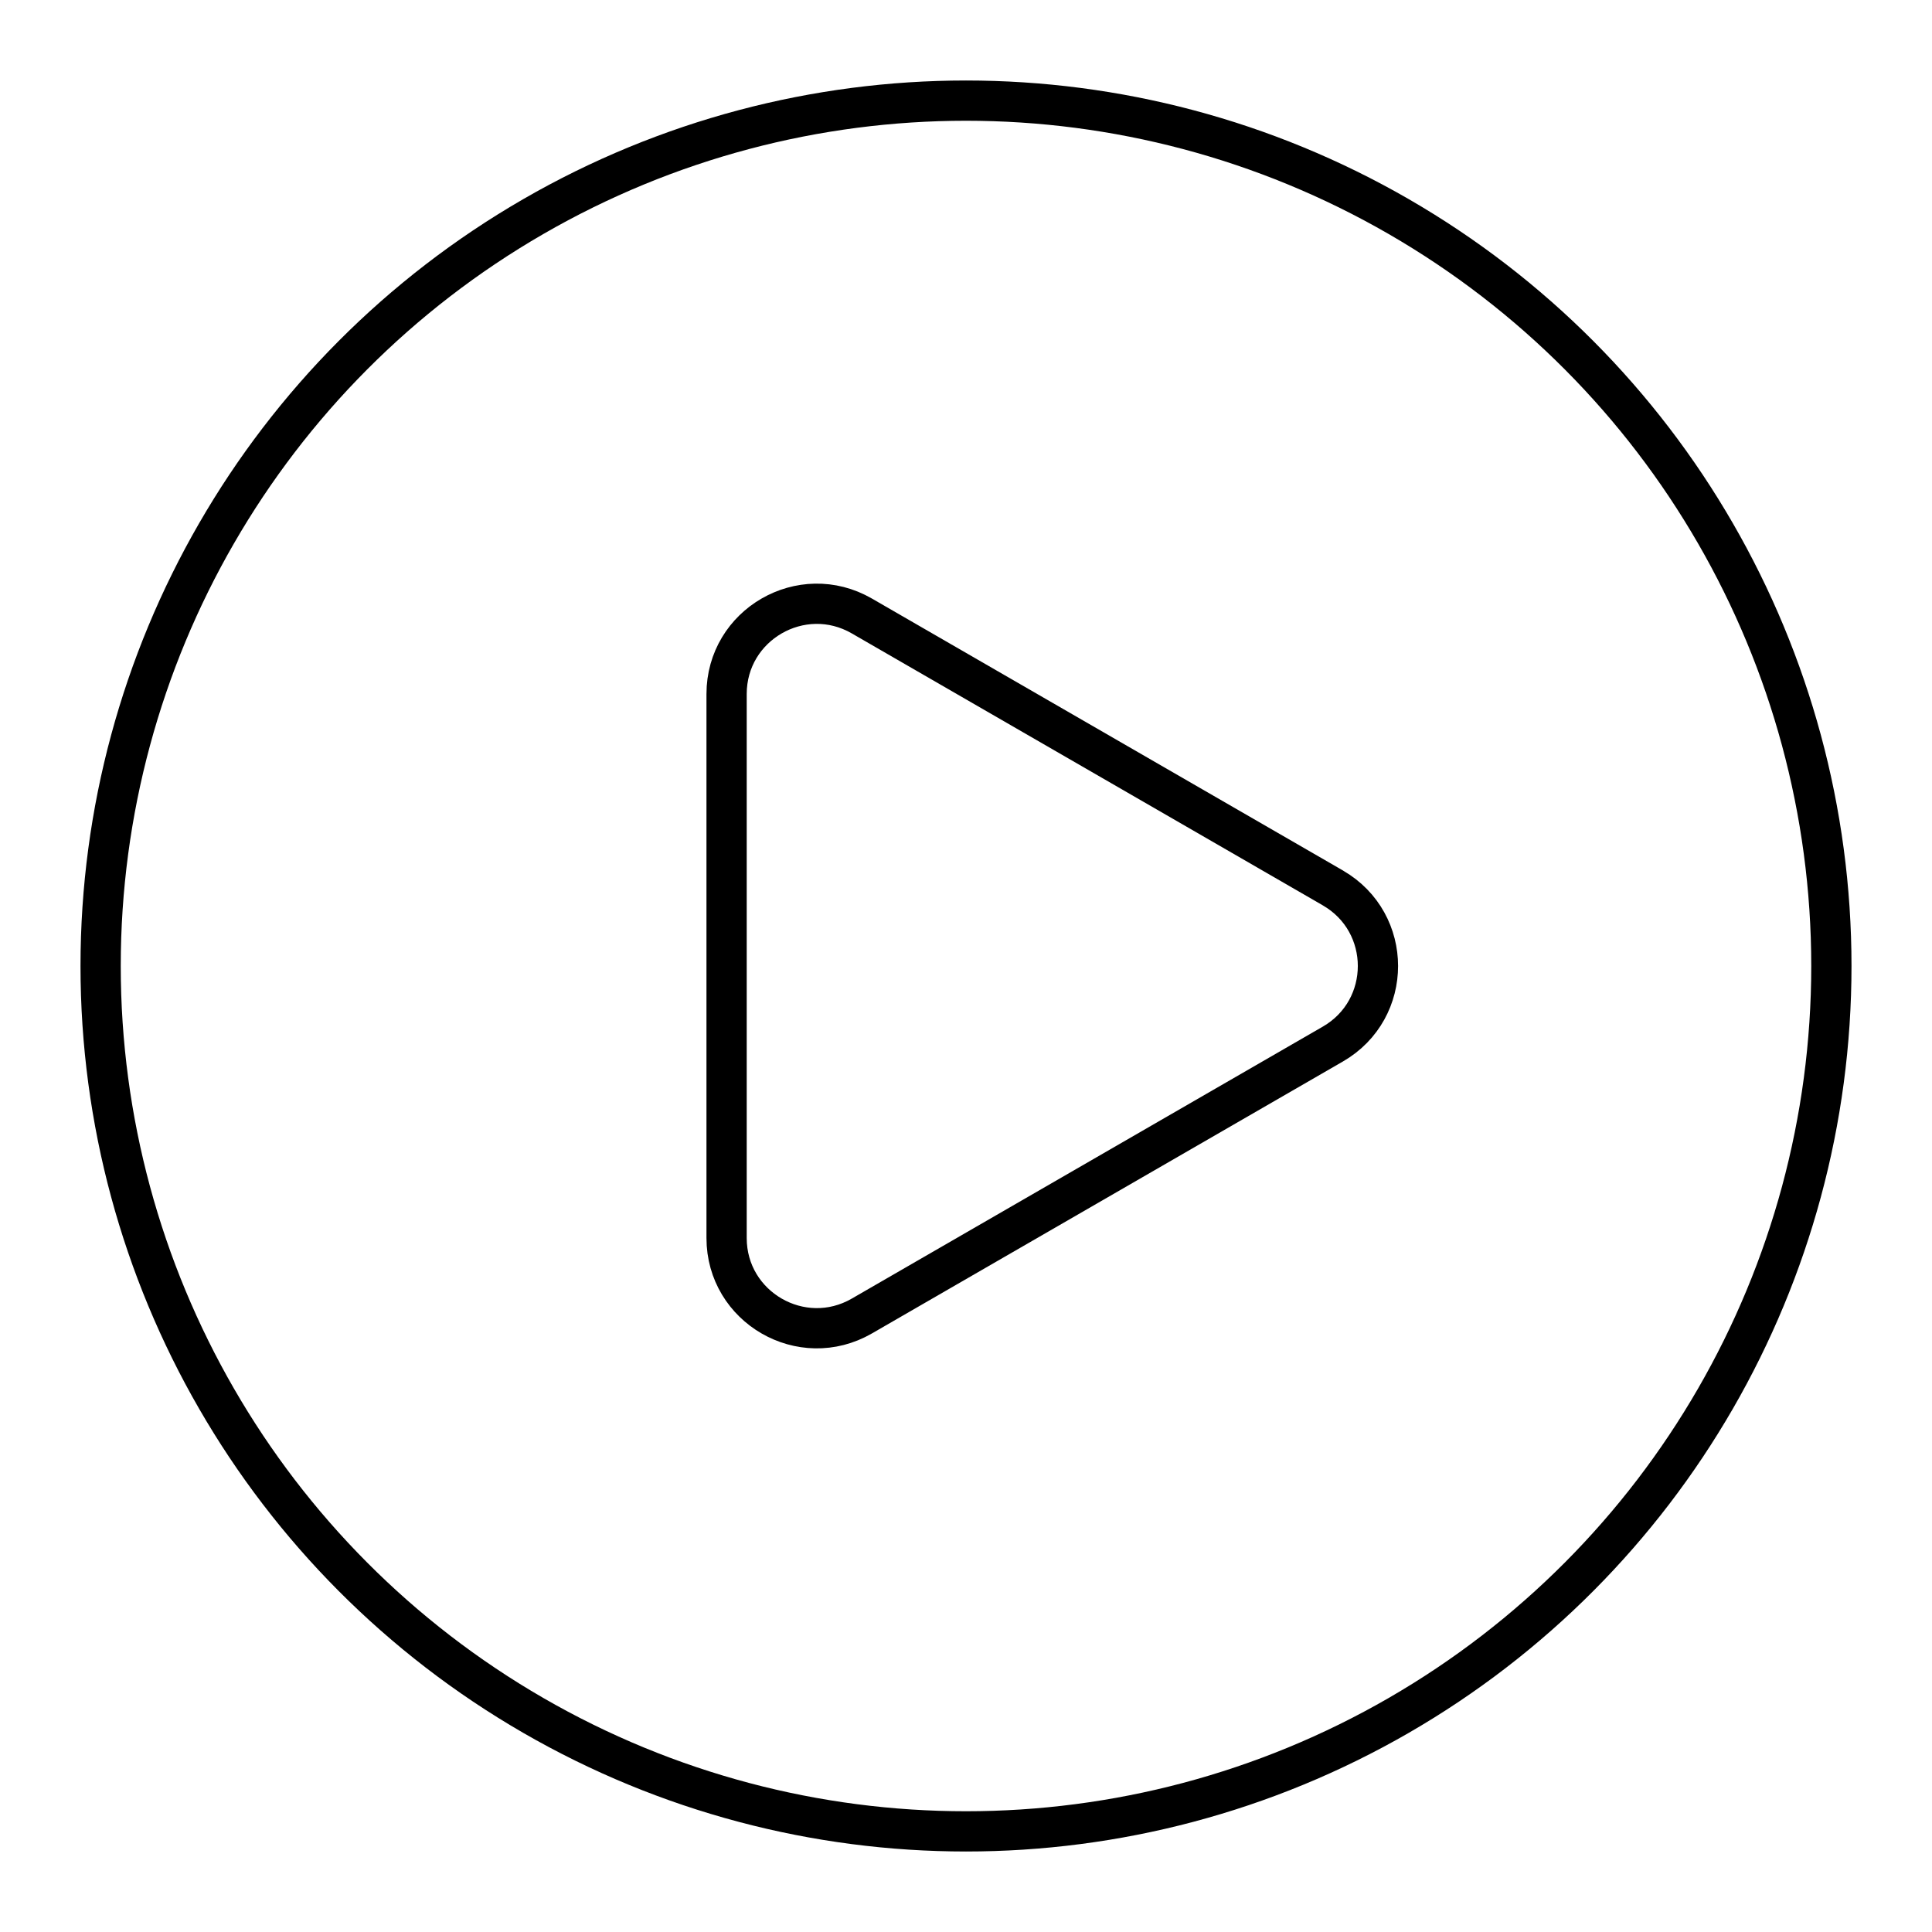
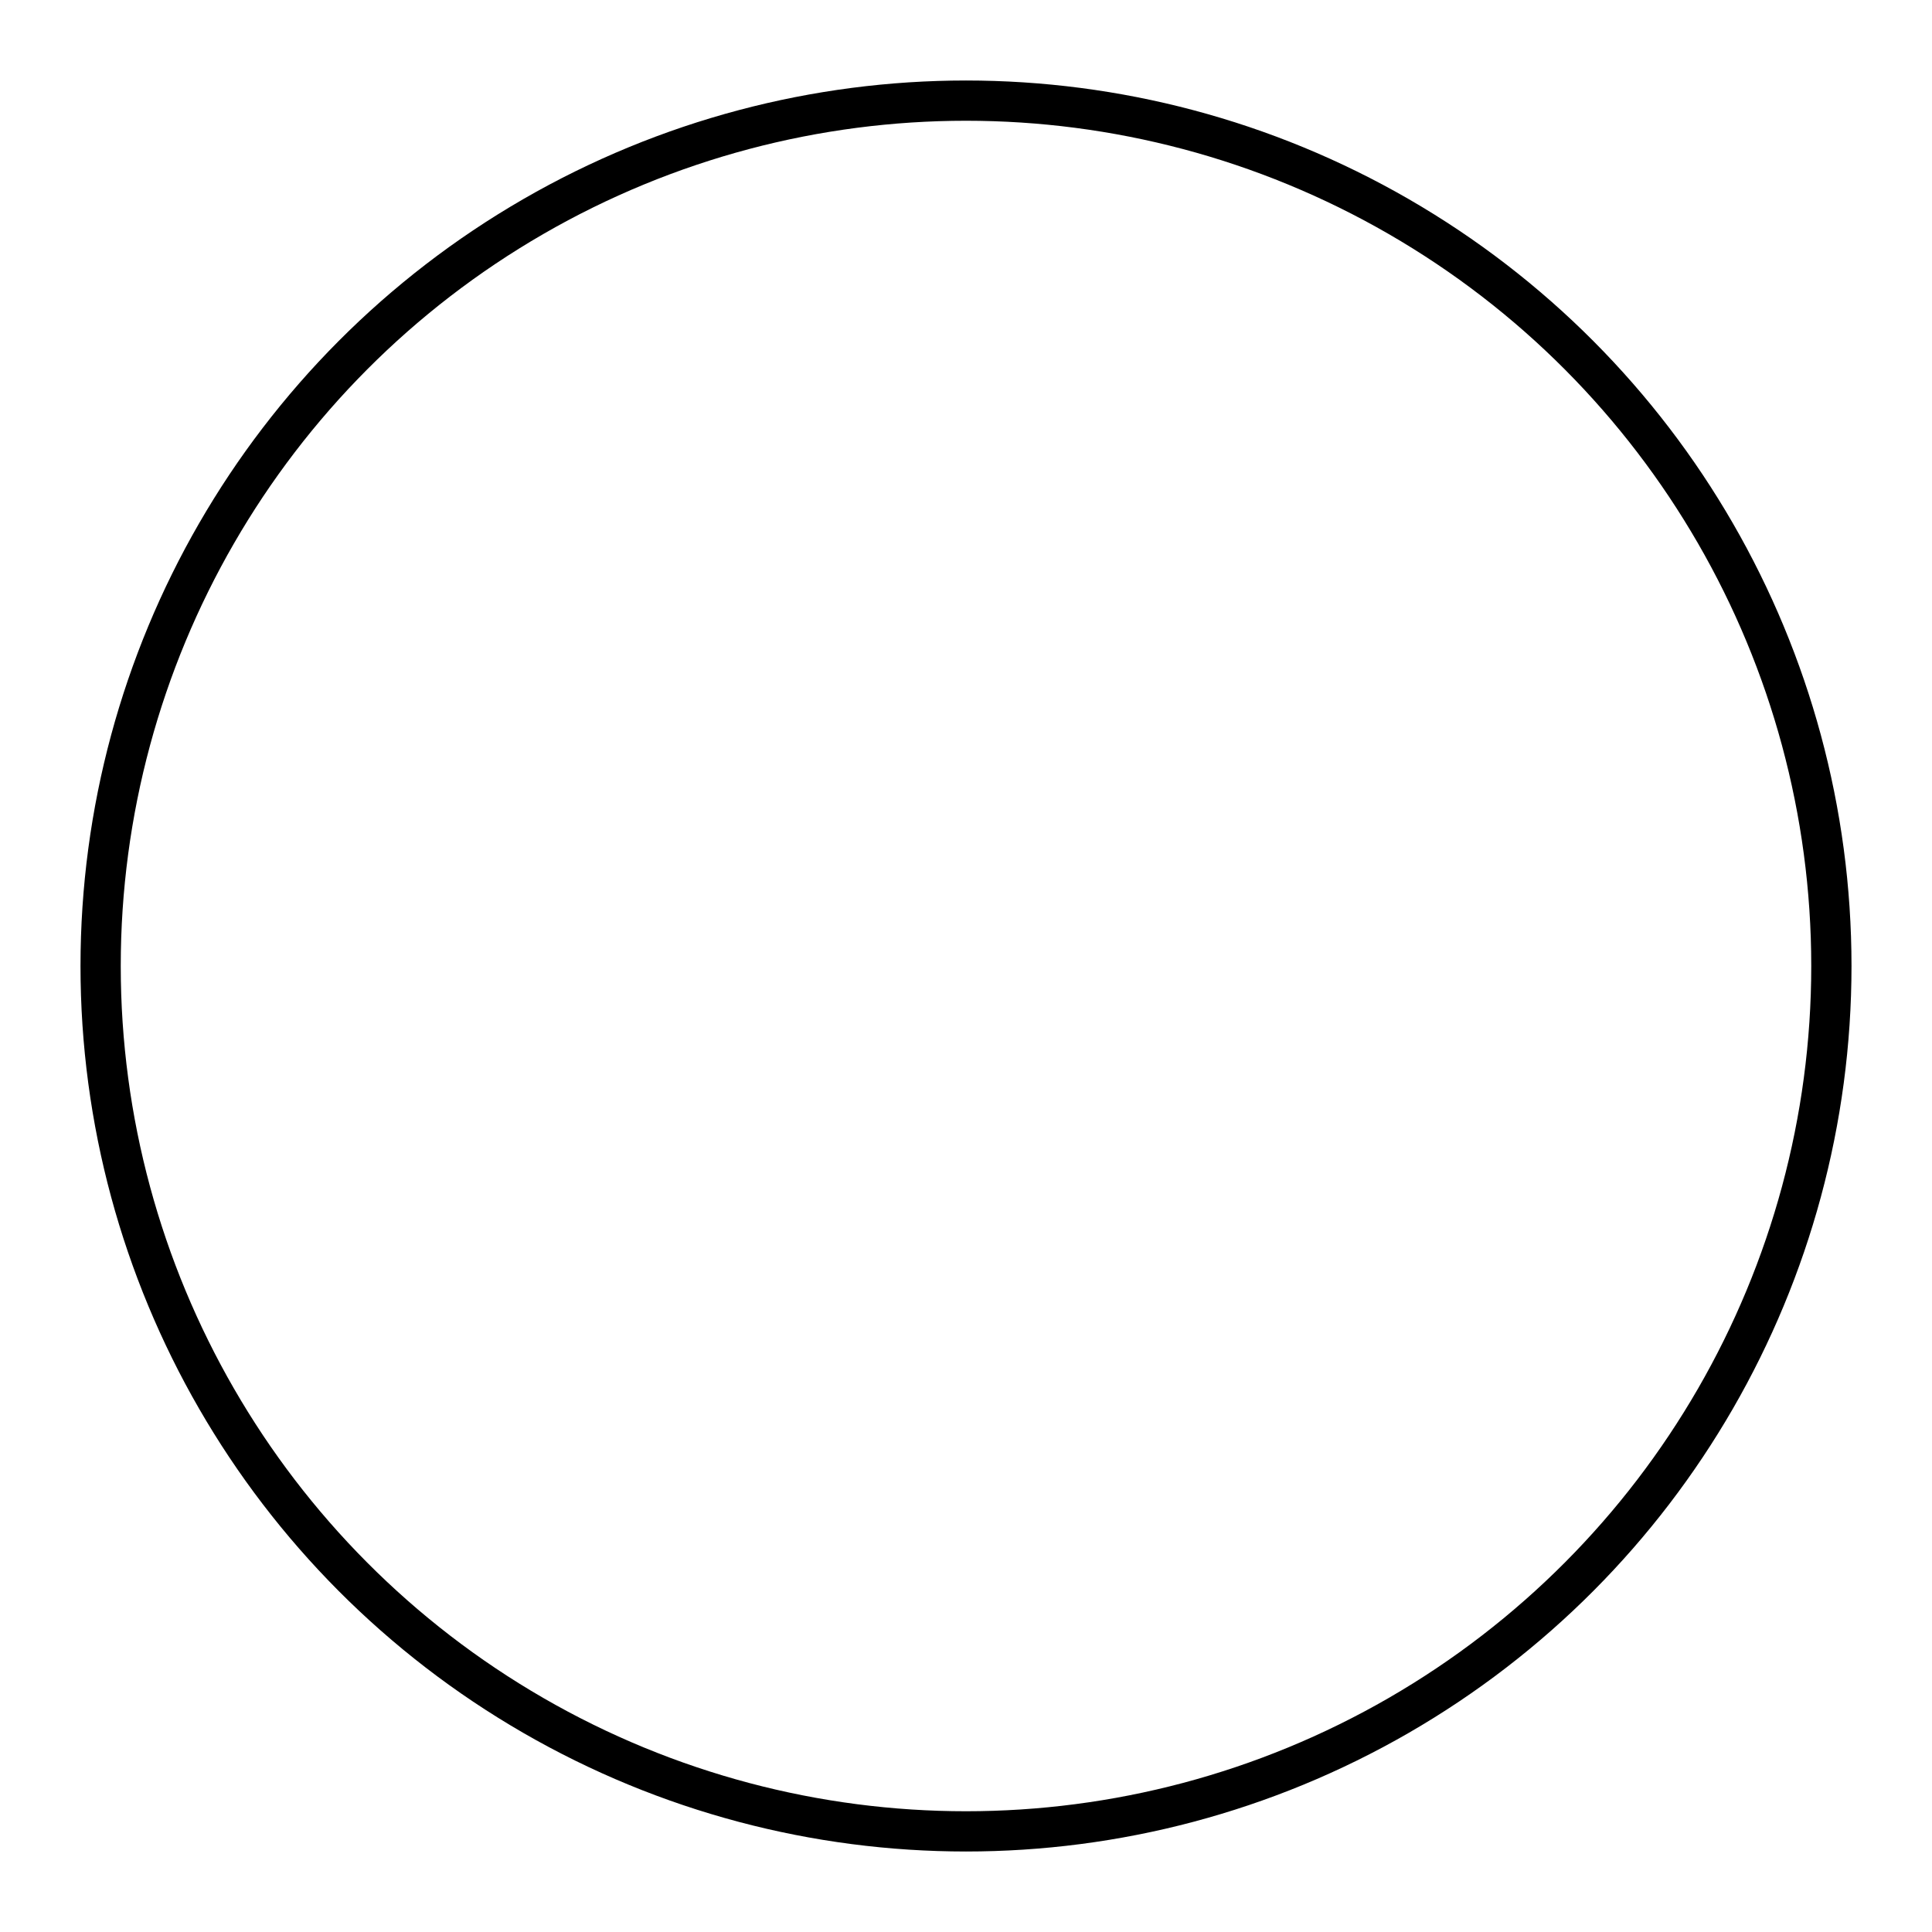
<svg xmlns="http://www.w3.org/2000/svg" width="800" height="800" viewBox="0 0 48 48">
  <circle cx="24" cy="24" r="21.5" fill="none" stroke="currentColor" stroke-linecap="round" stroke-linejoin="round" />
-   <path fill="none" stroke="currentColor" stroke-linecap="round" stroke-linejoin="round" d="m33.115 22.06l-11.704-6.757c-1.493-.861-3.359.216-3.359 1.94v13.515c0 1.723 1.866 2.8 3.359 1.939l11.704-6.758c1.493-.862 1.493-3.016 0-3.878" />
</svg>